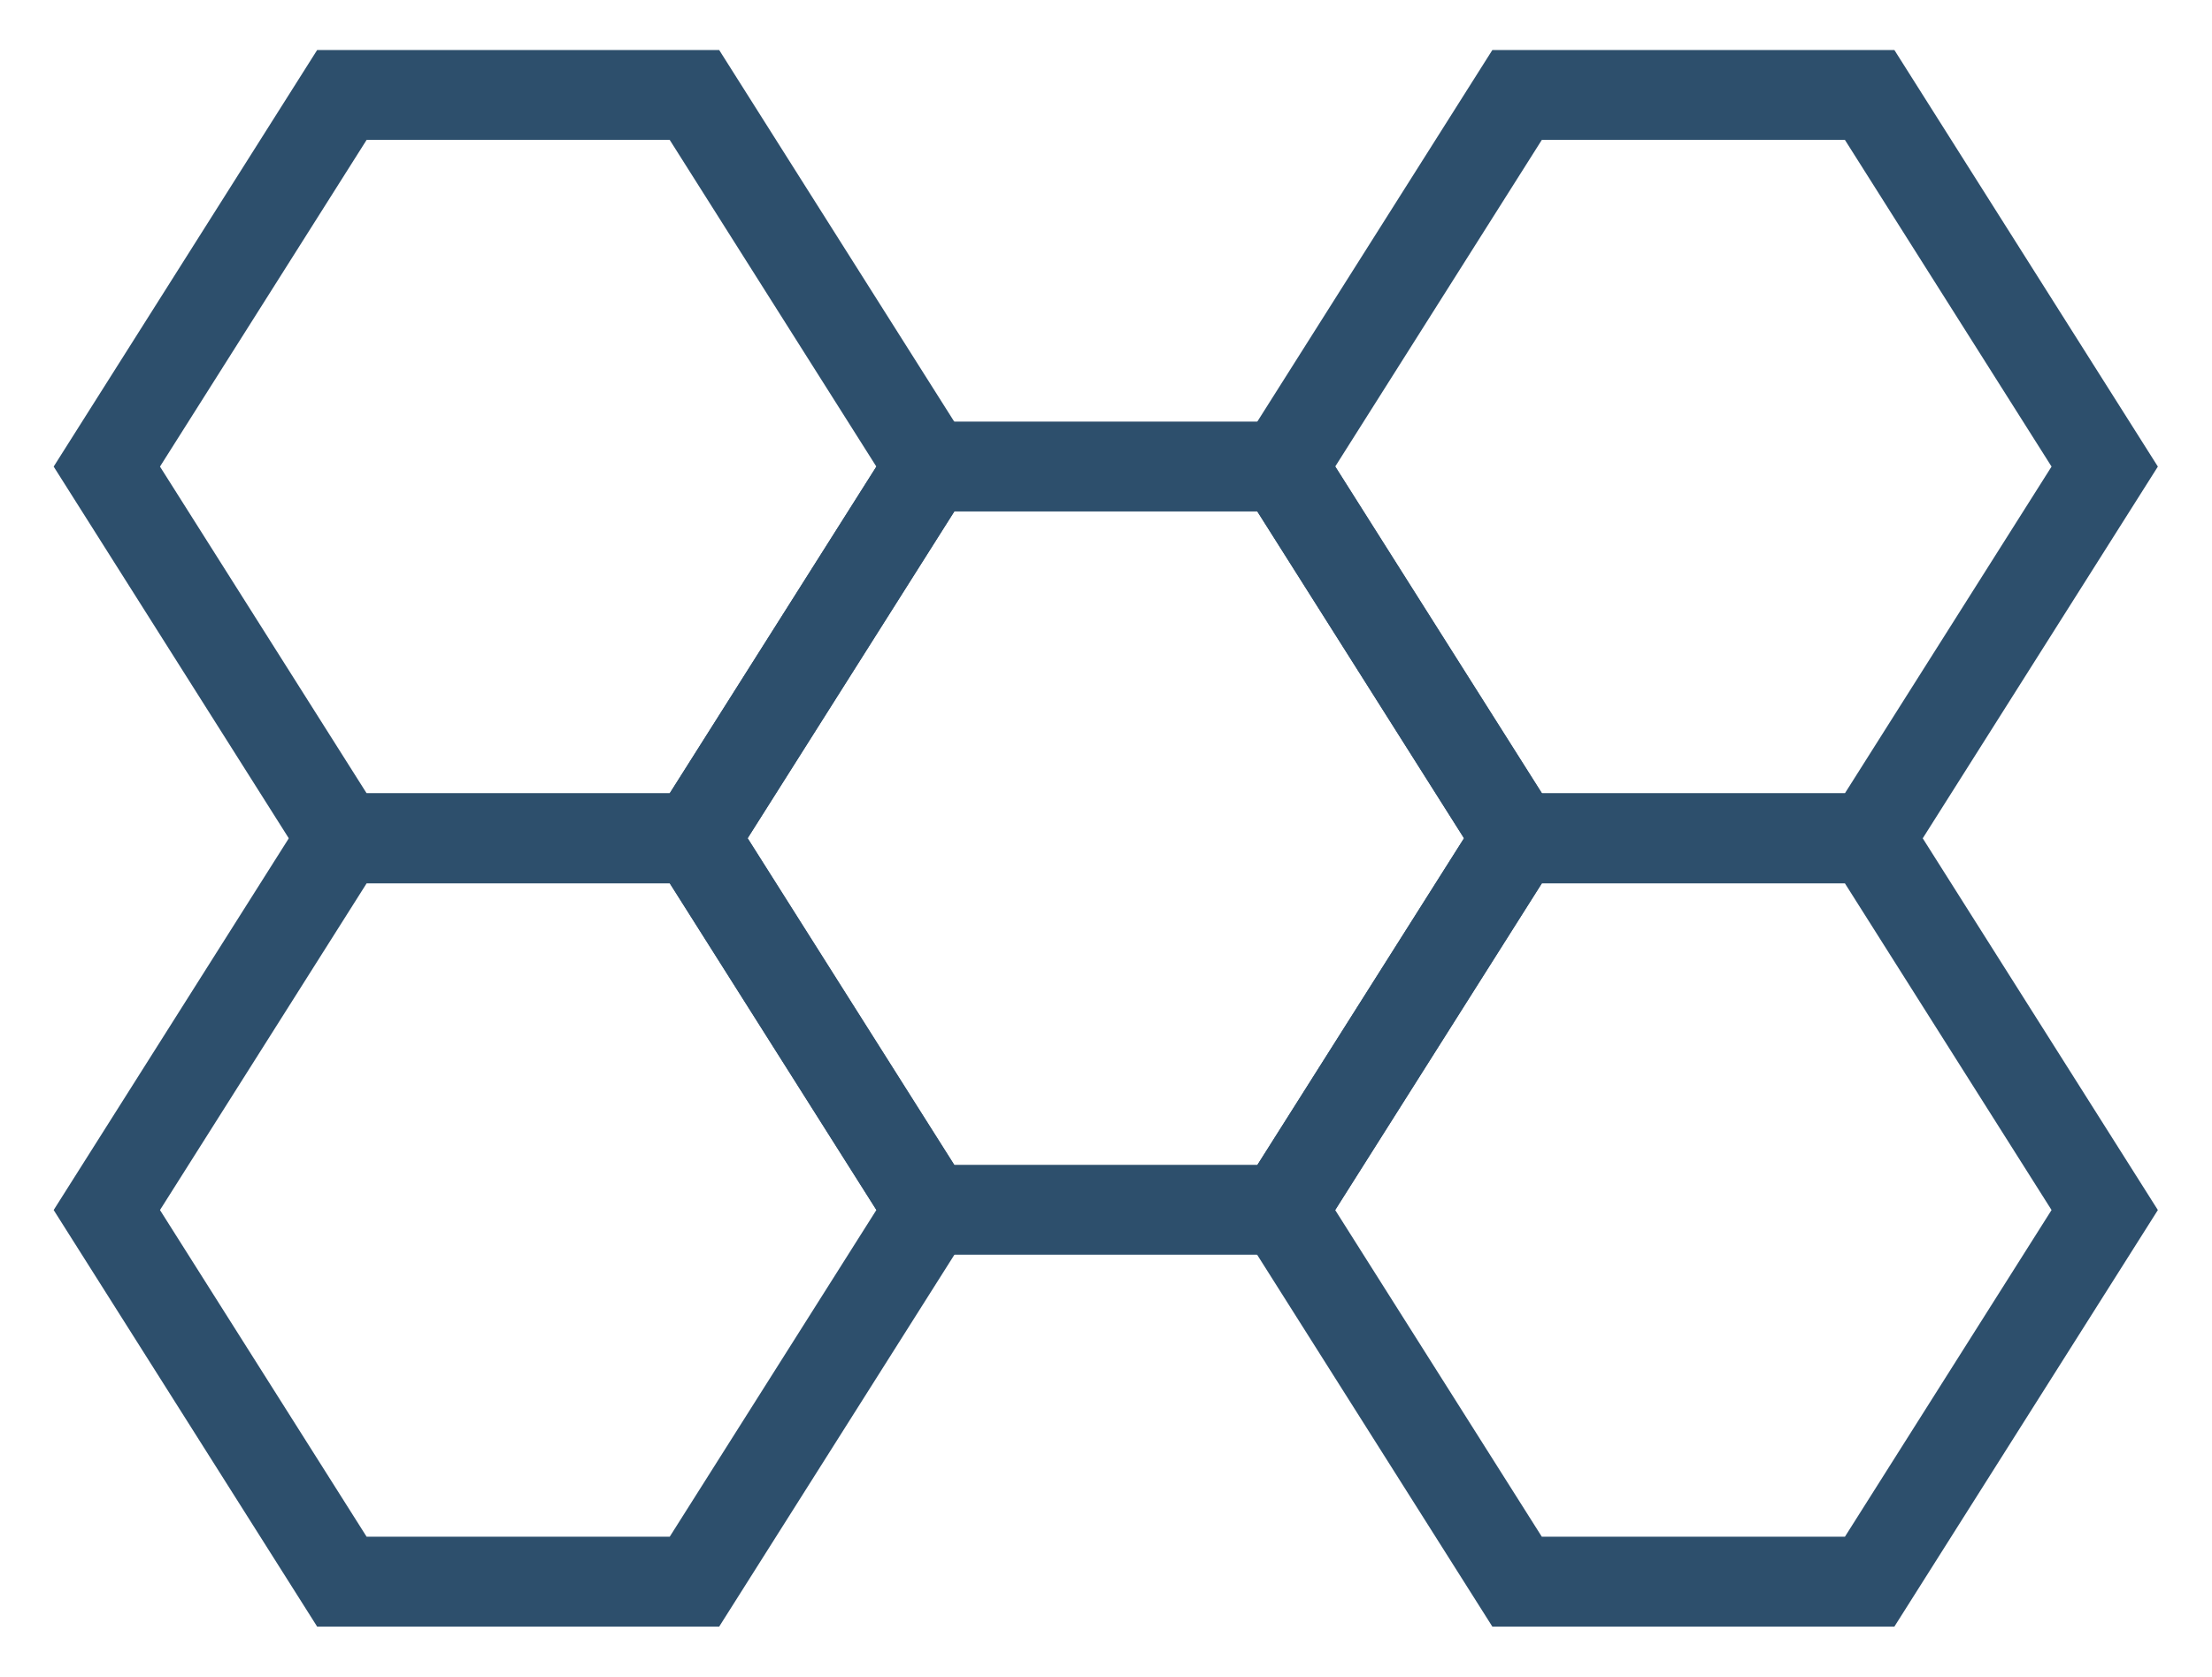
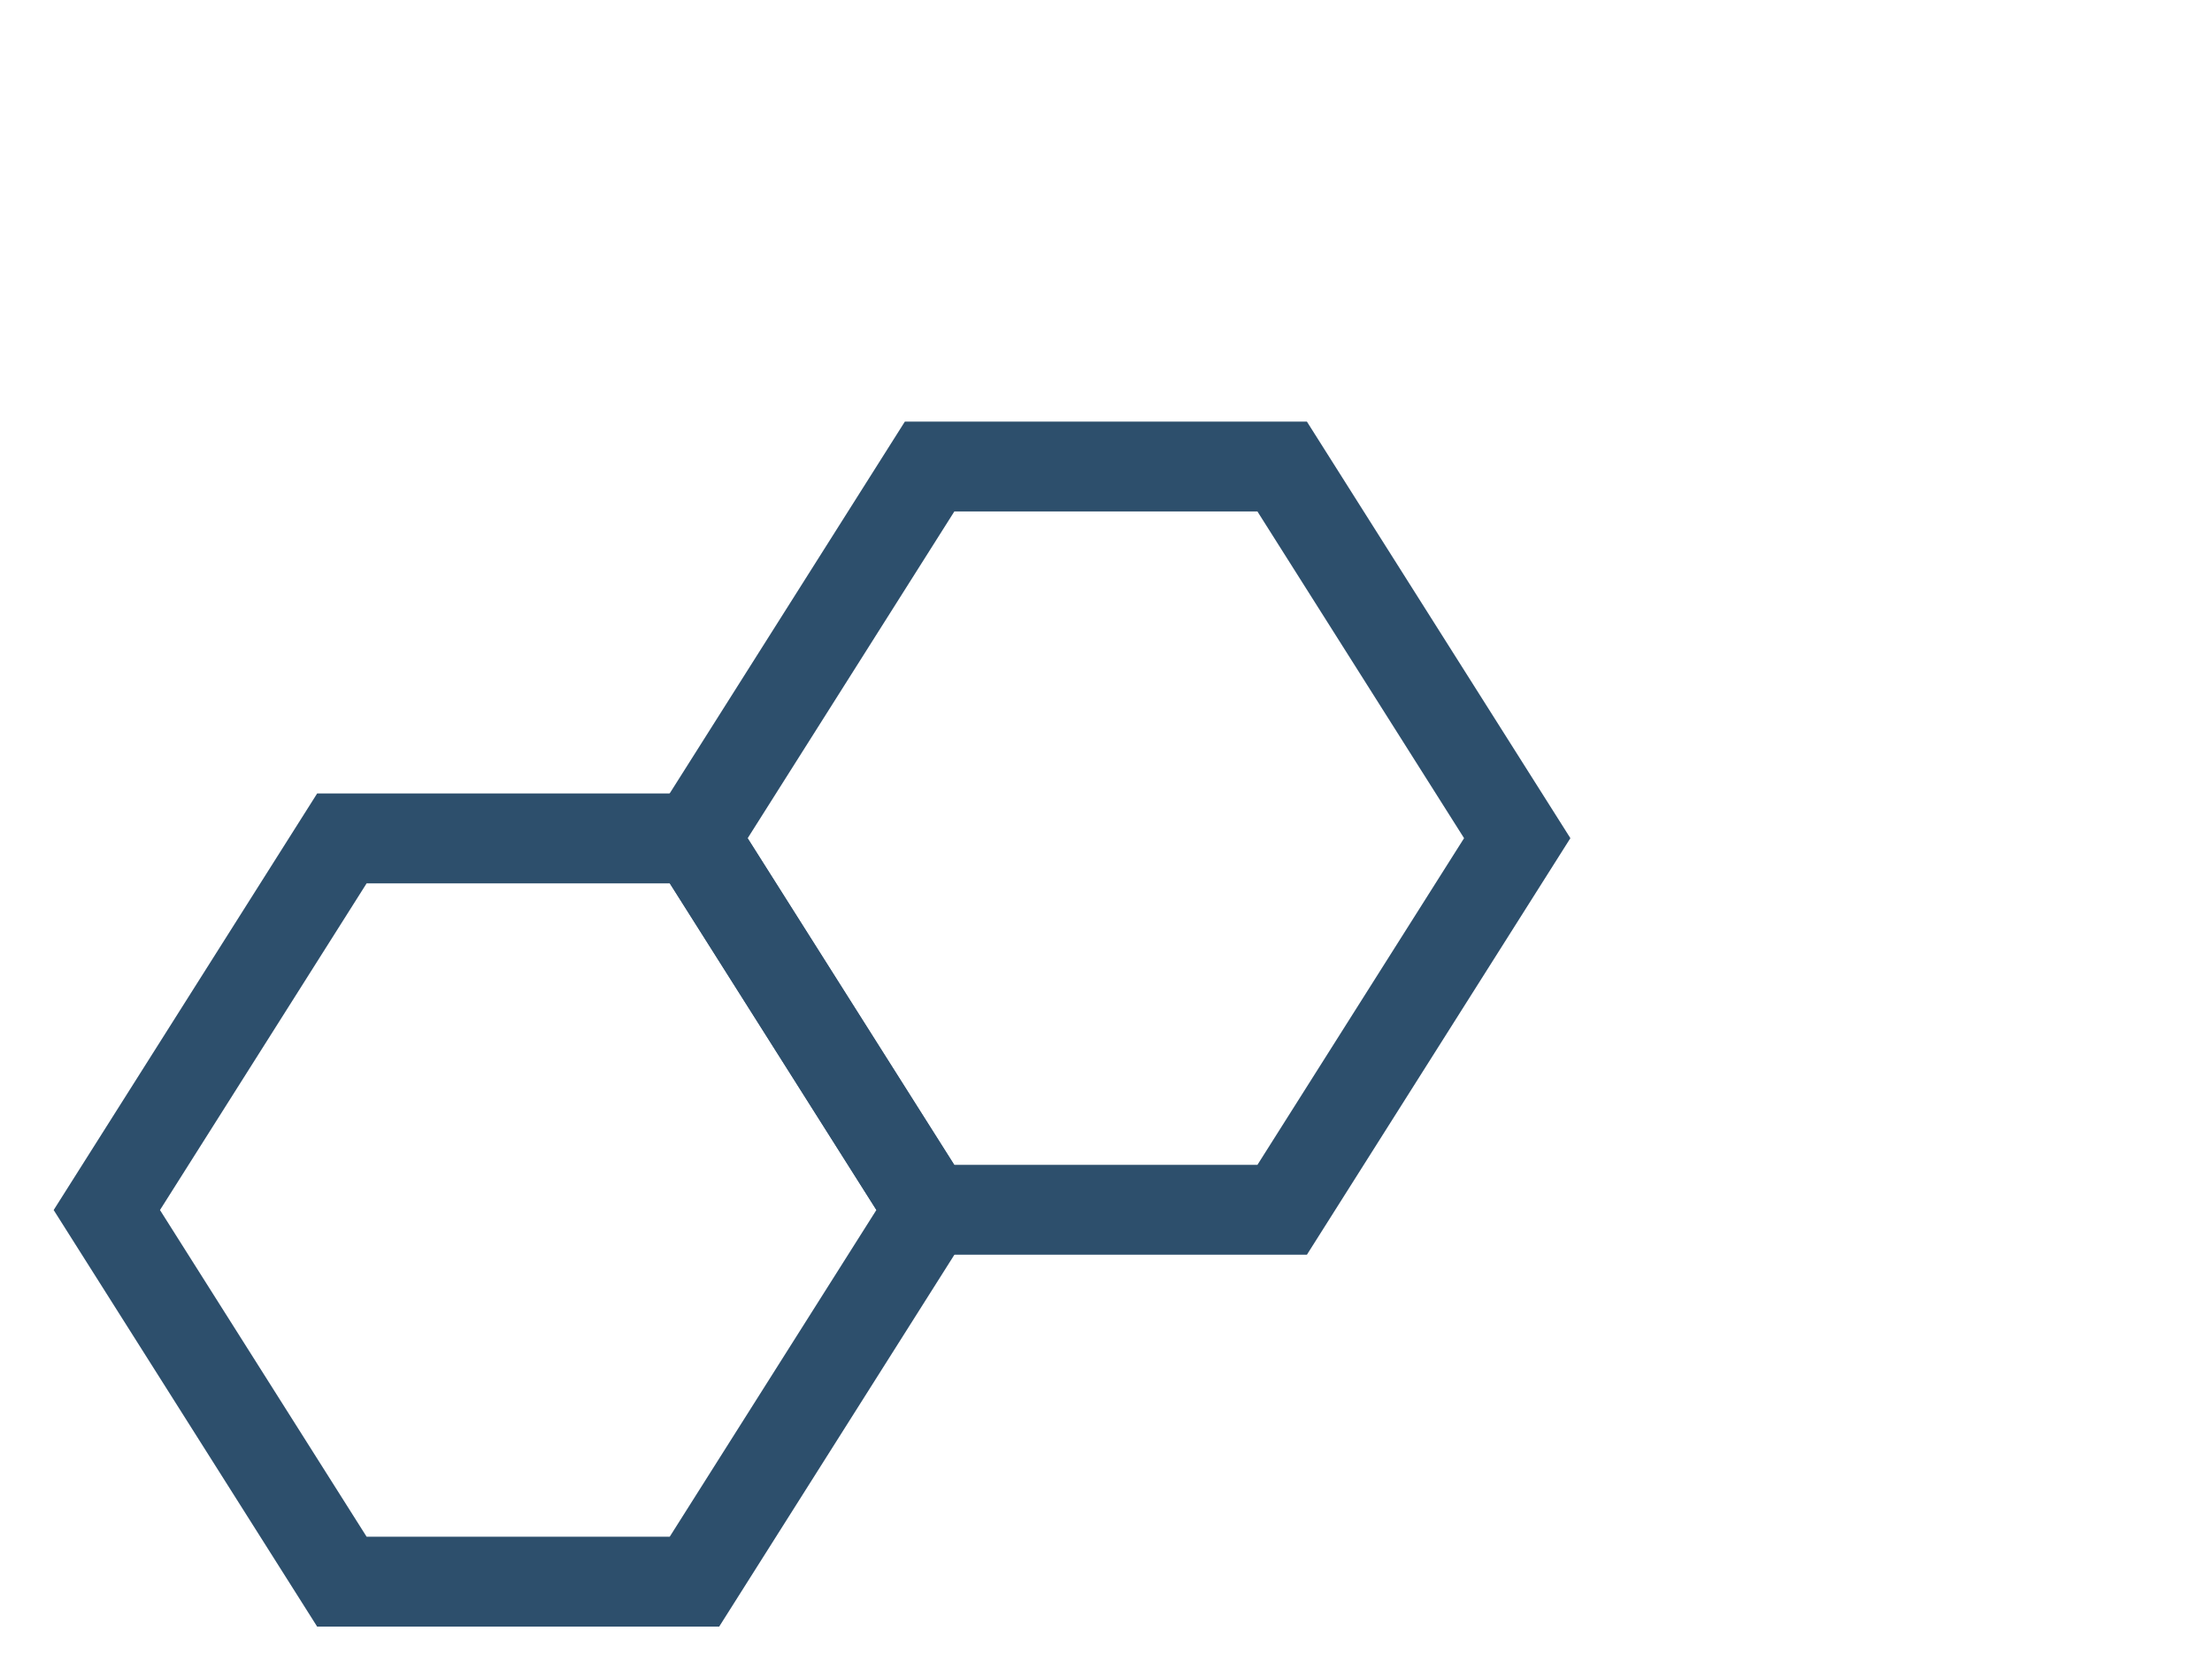
<svg xmlns="http://www.w3.org/2000/svg" width="62cm" height="47cm" viewBox="403 224 1231 928">
  <g id="Arrière-plan">
    <g transform="matrix(0.5,0,0,0.5,7.99361e-13,-1.77636e-14)">
-       <polygon style="fill: none; stroke-opacity: 1; stroke-width: 100; stroke: #2d4f6c" points="1186.52,548.502 1578.94,548.502 1840.56,962.047 1578.94,1375.59 1186.52,1375.59 924.9,962.047 " />
      <polygon style="fill: none; stroke-opacity: 1; stroke-width: 100; stroke: #2d4f6c" points="1186.52,1375.83 1578.94,1375.83 1840.56,1789.37 1578.94,2202.92 1186.52,2202.92 924.9,1789.37 " />
      <polygon style="fill: none; stroke-opacity: 1; stroke-width: 100; stroke: #2d4f6c" points="1840.66,962.002 2233.08,962.002 2494.7,1375.55 2233.08,1789.09 1840.66,1789.09 1579.04,1375.55 " />
-       <polygon style="fill: none; stroke-opacity: 1; stroke-width: 100; stroke: #2d4f6c" points="2494.54,548.502 2886.96,548.502 3148.58,962.047 2886.96,1375.59 2494.54,1375.59 2232.92,962.047 " />
-       <polygon style="fill: none; stroke-opacity: 1; stroke-width: 100; stroke: #2d4f6c" points="2494.54,1375.83 2886.96,1375.83 3148.58,1789.37 2886.96,2202.92 2494.54,2202.92 2232.92,1789.37 " />
    </g>
  </g>
</svg>